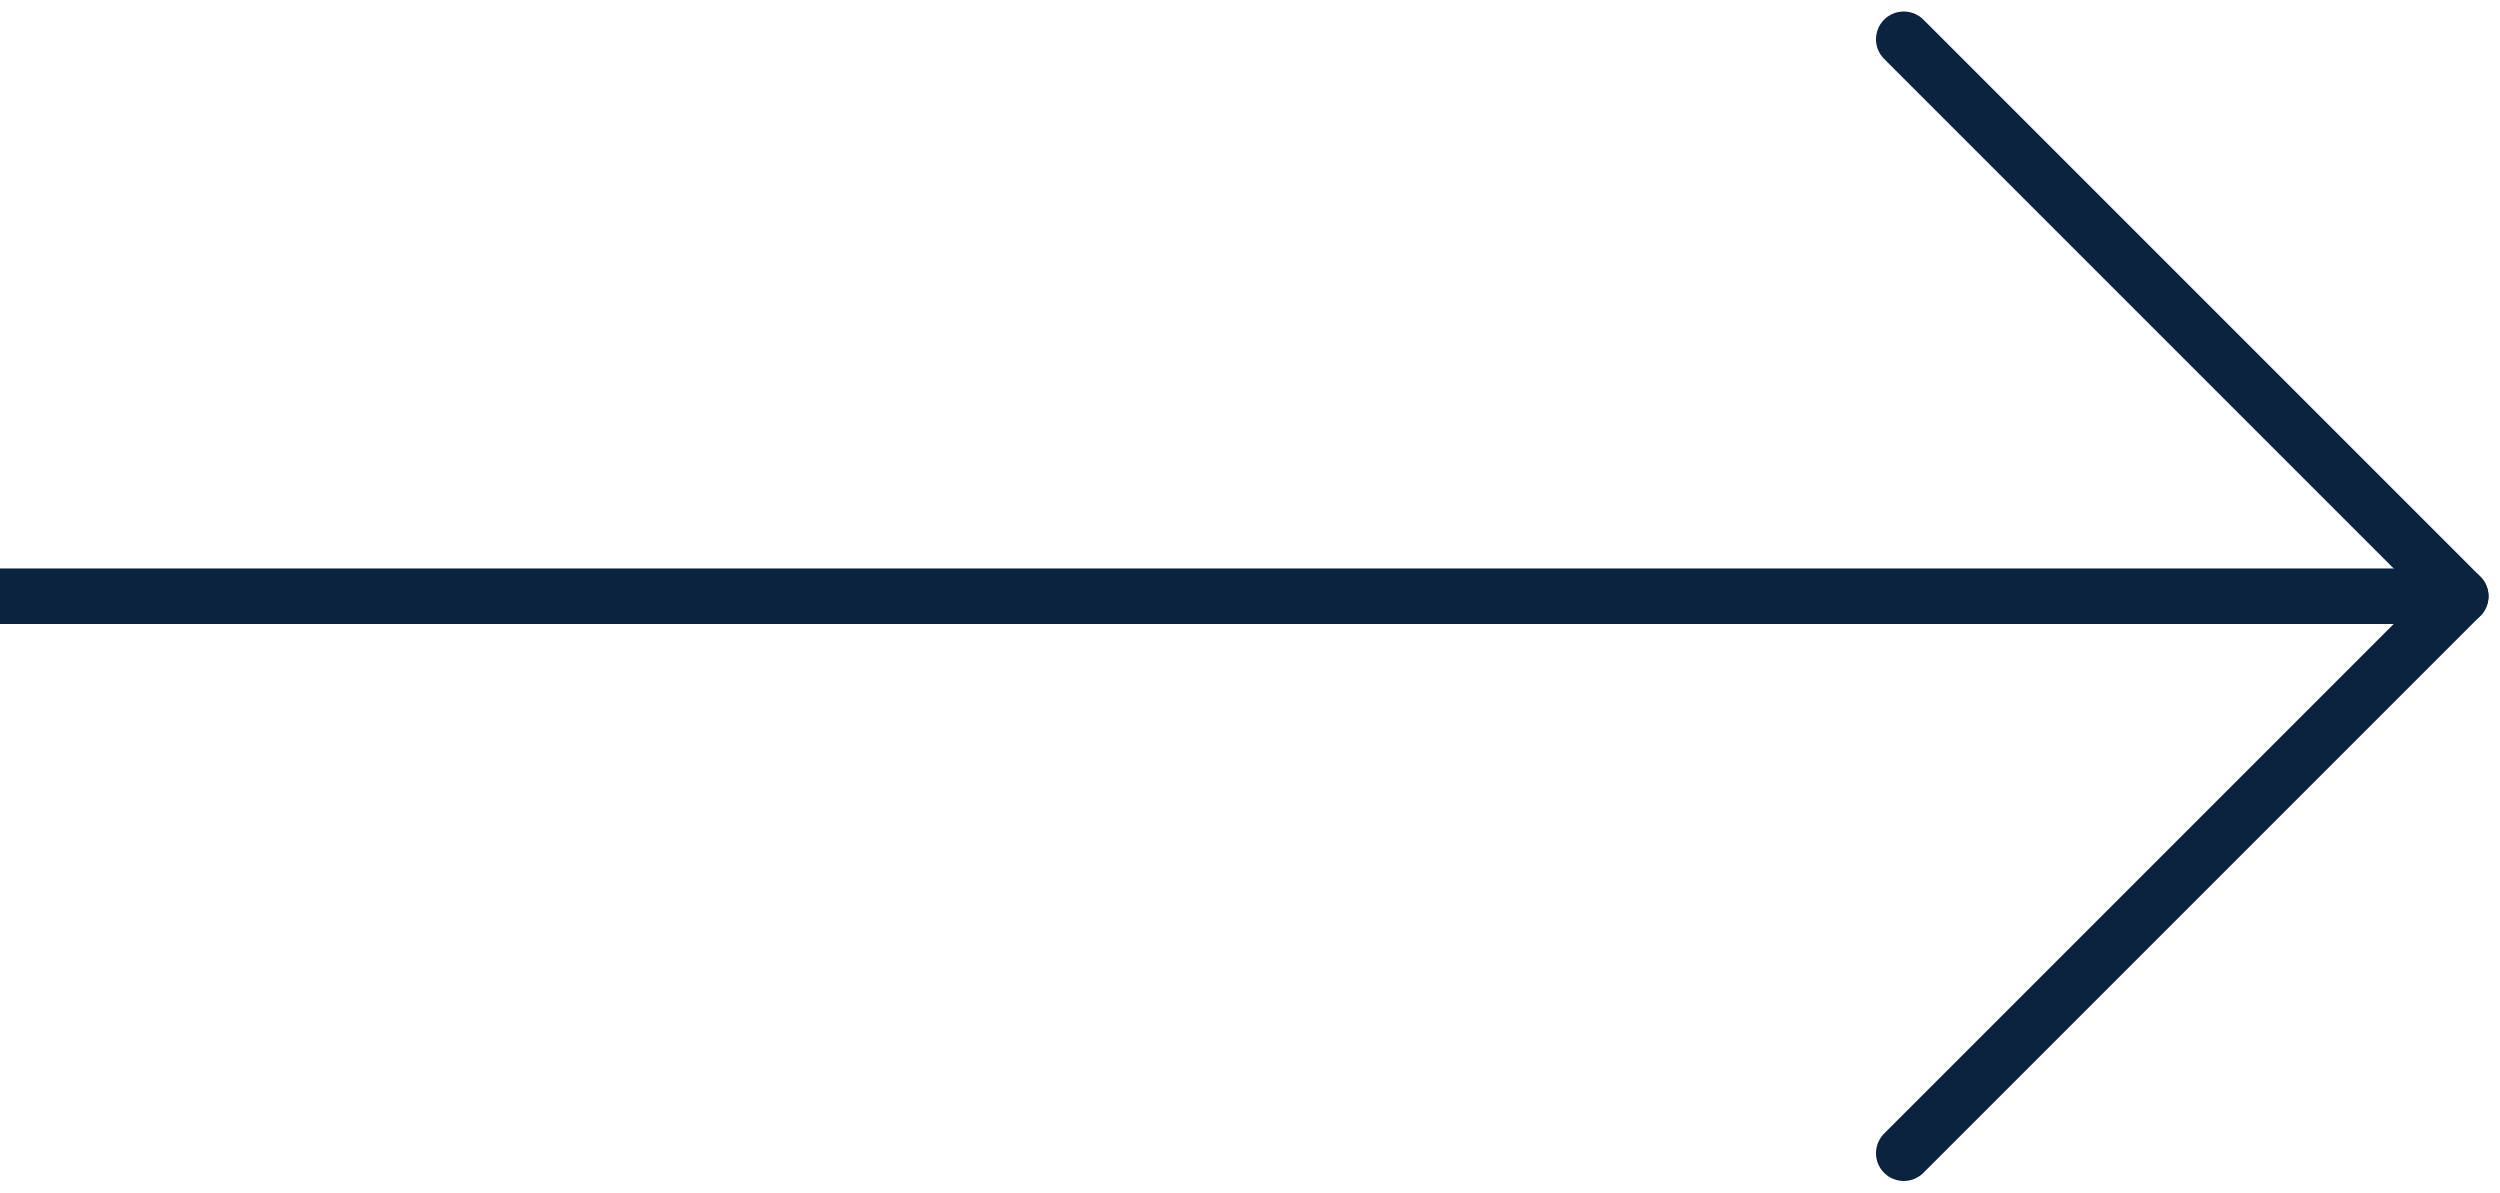
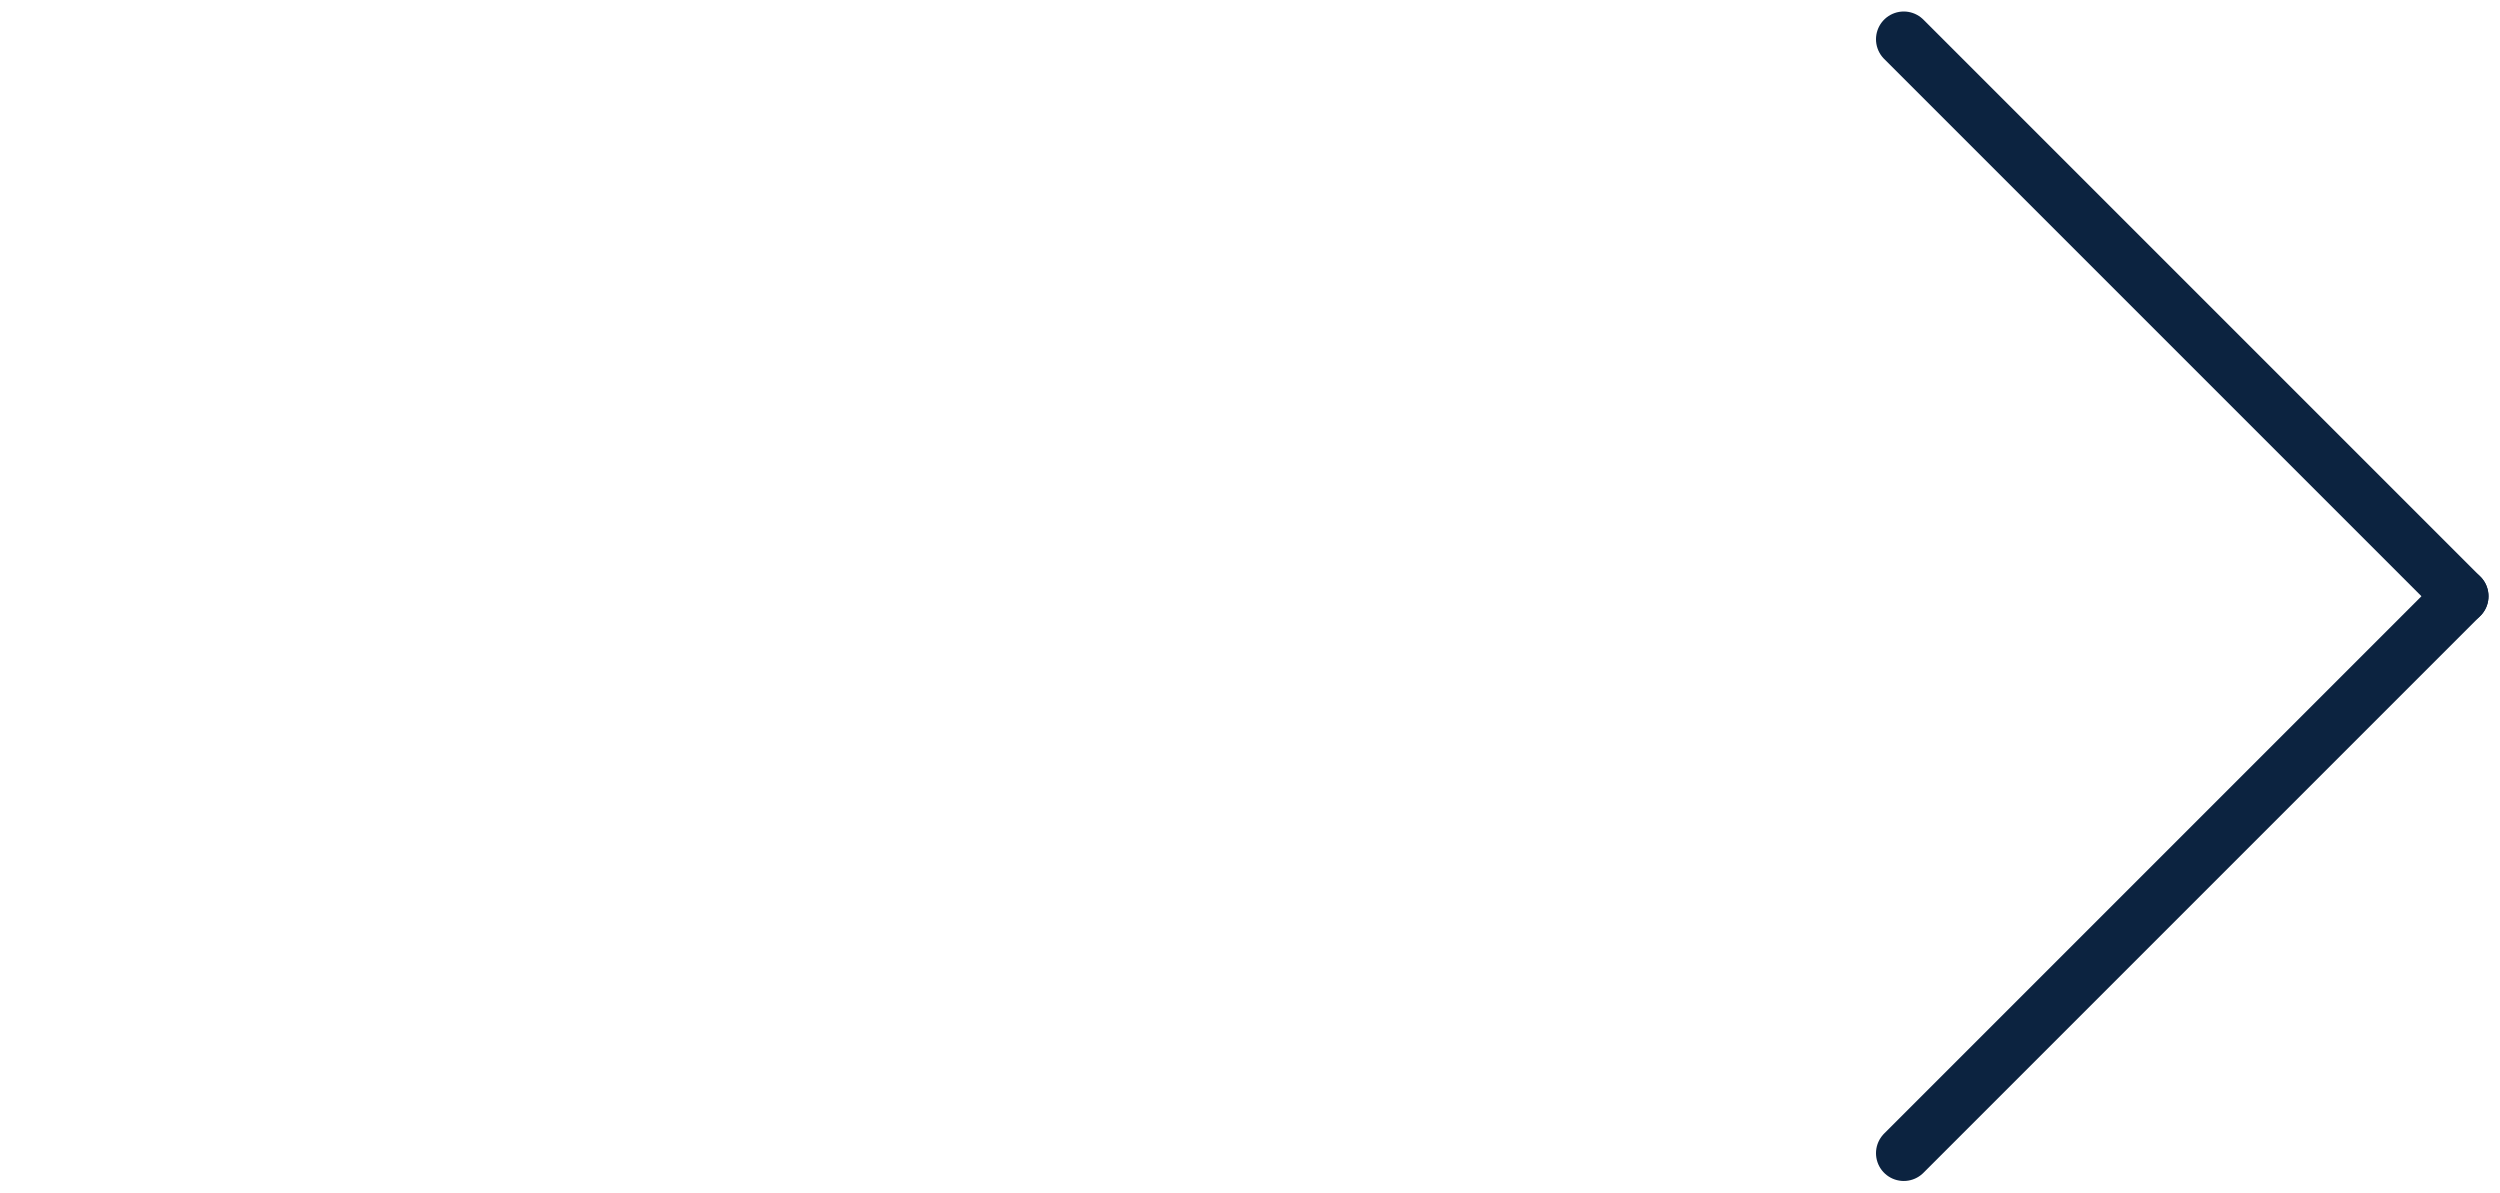
<svg xmlns="http://www.w3.org/2000/svg" width="90.023" height="42.941" viewBox="0 0 90.023 42.941">
  <g id="Raggruppa_218" data-name="Raggruppa 218" transform="translate(-572.498 -3.062)">
    <g id="Raggruppa_93" data-name="Raggruppa 93" transform="translate(661.107 4.476) rotate(90)">
-       <line id="Linea_24" data-name="Linea 24" y2="88.609" transform="translate(20.056 0)" fill="none" stroke="#0c2340" stroke-width="2" />
      <line id="Linea_25" data-name="Linea 25" y1="20.056" x2="20.056" transform="translate(0 0)" fill="none" stroke="#0c2340" stroke-linecap="round" stroke-width="2" />
      <line id="Linea_26" data-name="Linea 26" x1="20.056" y1="20.056" transform="translate(20.056 0)" fill="none" stroke="#0c2340" stroke-linecap="round" stroke-width="2" />
    </g>
  </g>
</svg>